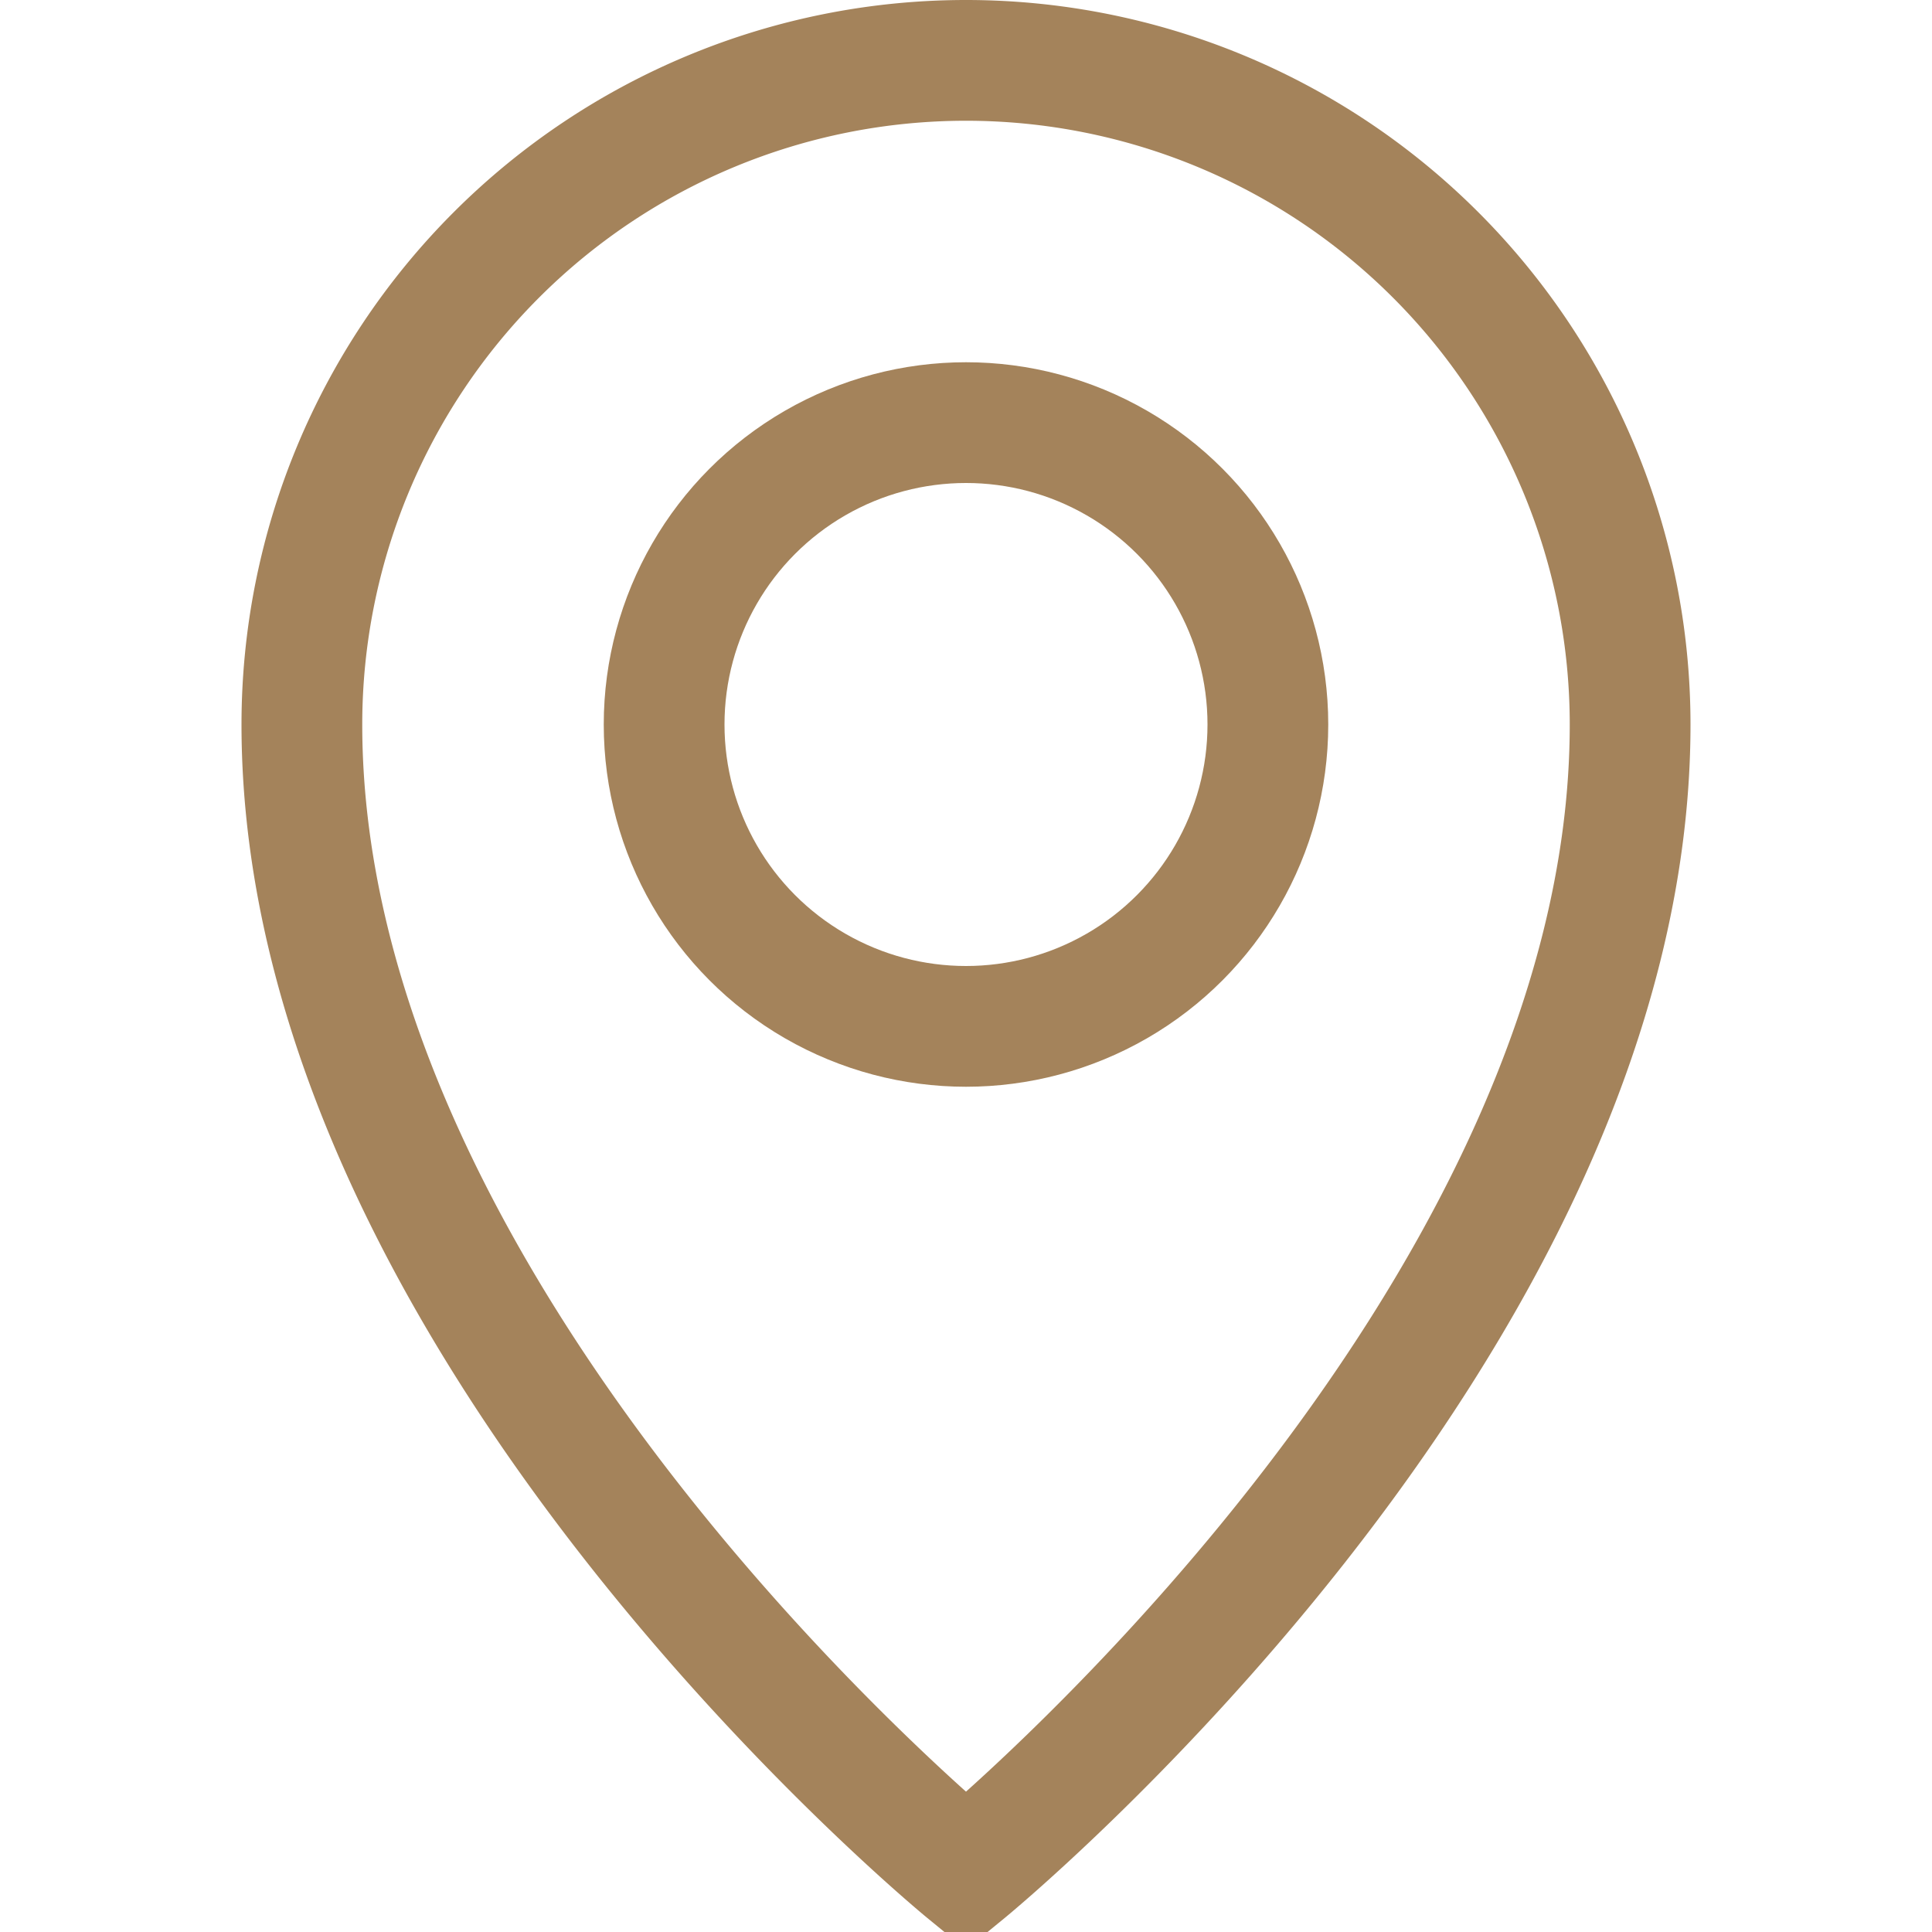
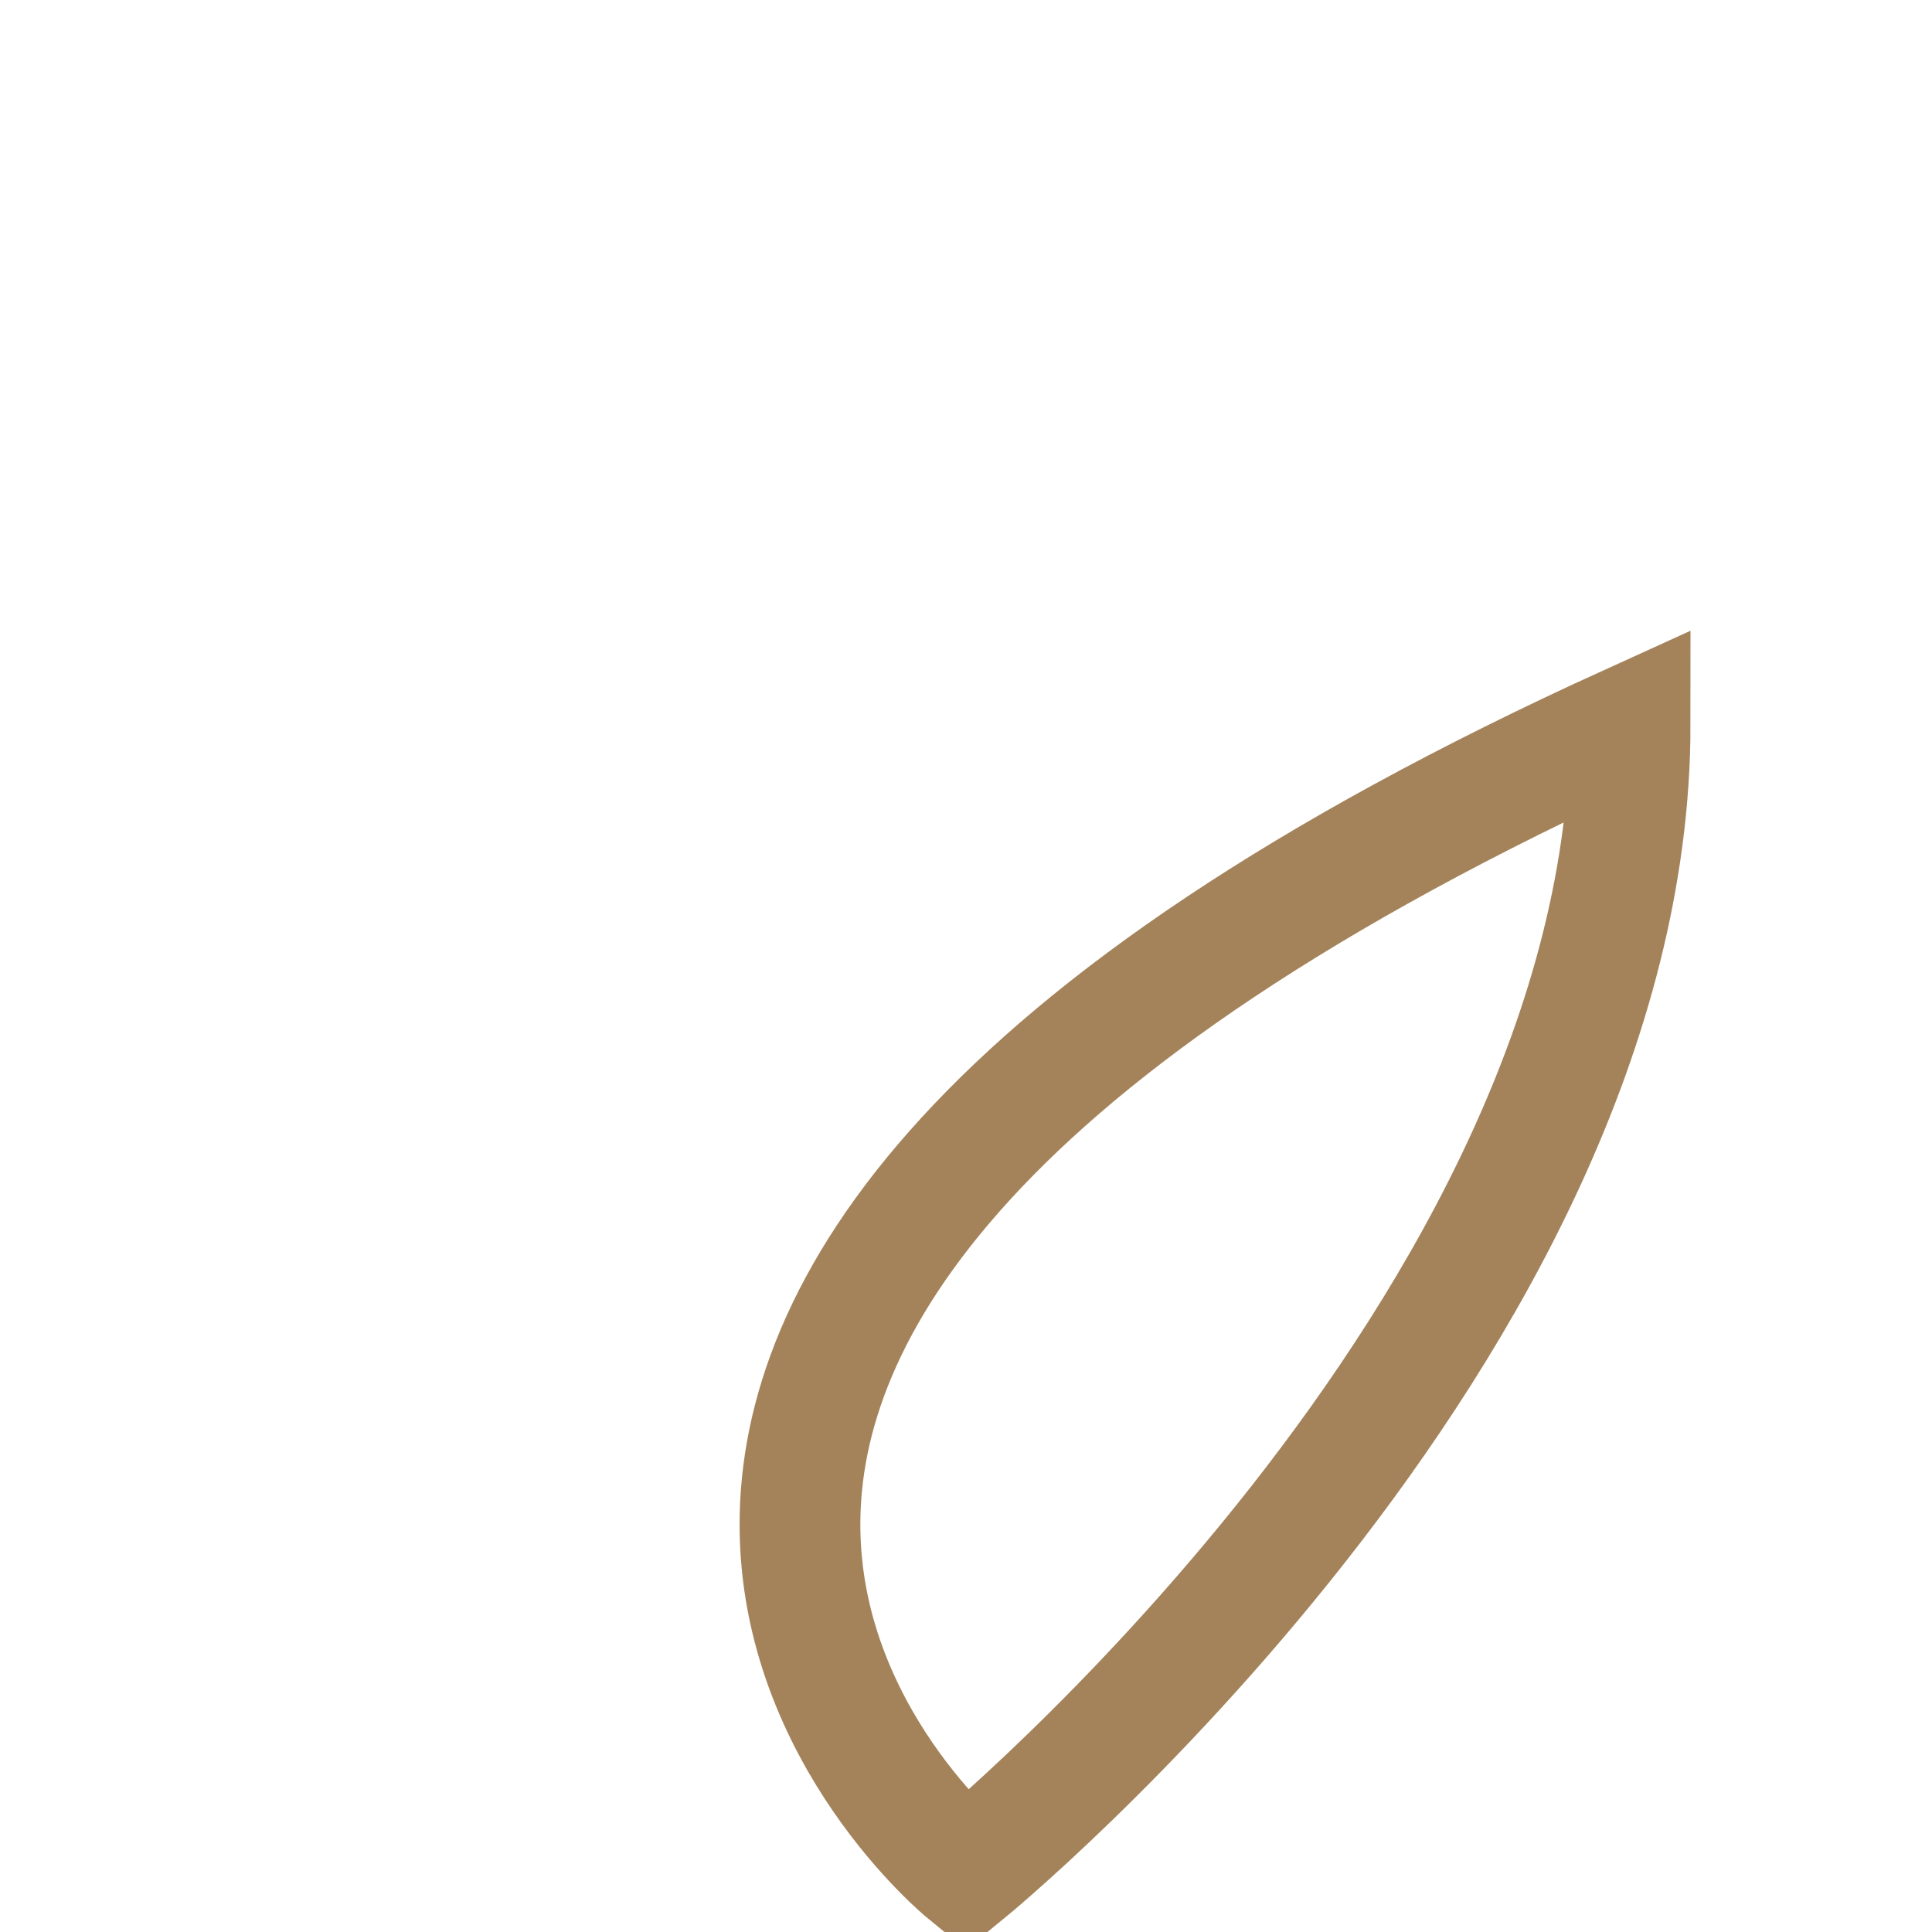
<svg xmlns="http://www.w3.org/2000/svg" viewBox="0 0 32 32">
  <defs>
    <style>.cls-1{fill:none;stroke:#000;stroke-linecap:round;stroke-linejoin:round;stroke-width:2px;}</style>
  </defs>
  <title />
  <g data-name="10-location" id="_10-location">
-     <path d="M27,12A11,11,0,0,0,5,12C5,22,16,31,16,31S27,22,27,12Z" stroke="#a4835b" stroke-width="2px" stroke-linecap="round" original-stroke="#ffffff" fill="none" />
-     <circle cx="16" cy="12" r="5" stroke="#a4835b" stroke-width="2px" stroke-linecap="round" original-stroke="#ffffff" fill="none" />
+     <path d="M27,12C5,22,16,31,16,31S27,22,27,12Z" stroke="#a4835b" stroke-width="2px" stroke-linecap="round" original-stroke="#ffffff" fill="none" />
  </g>
</svg>